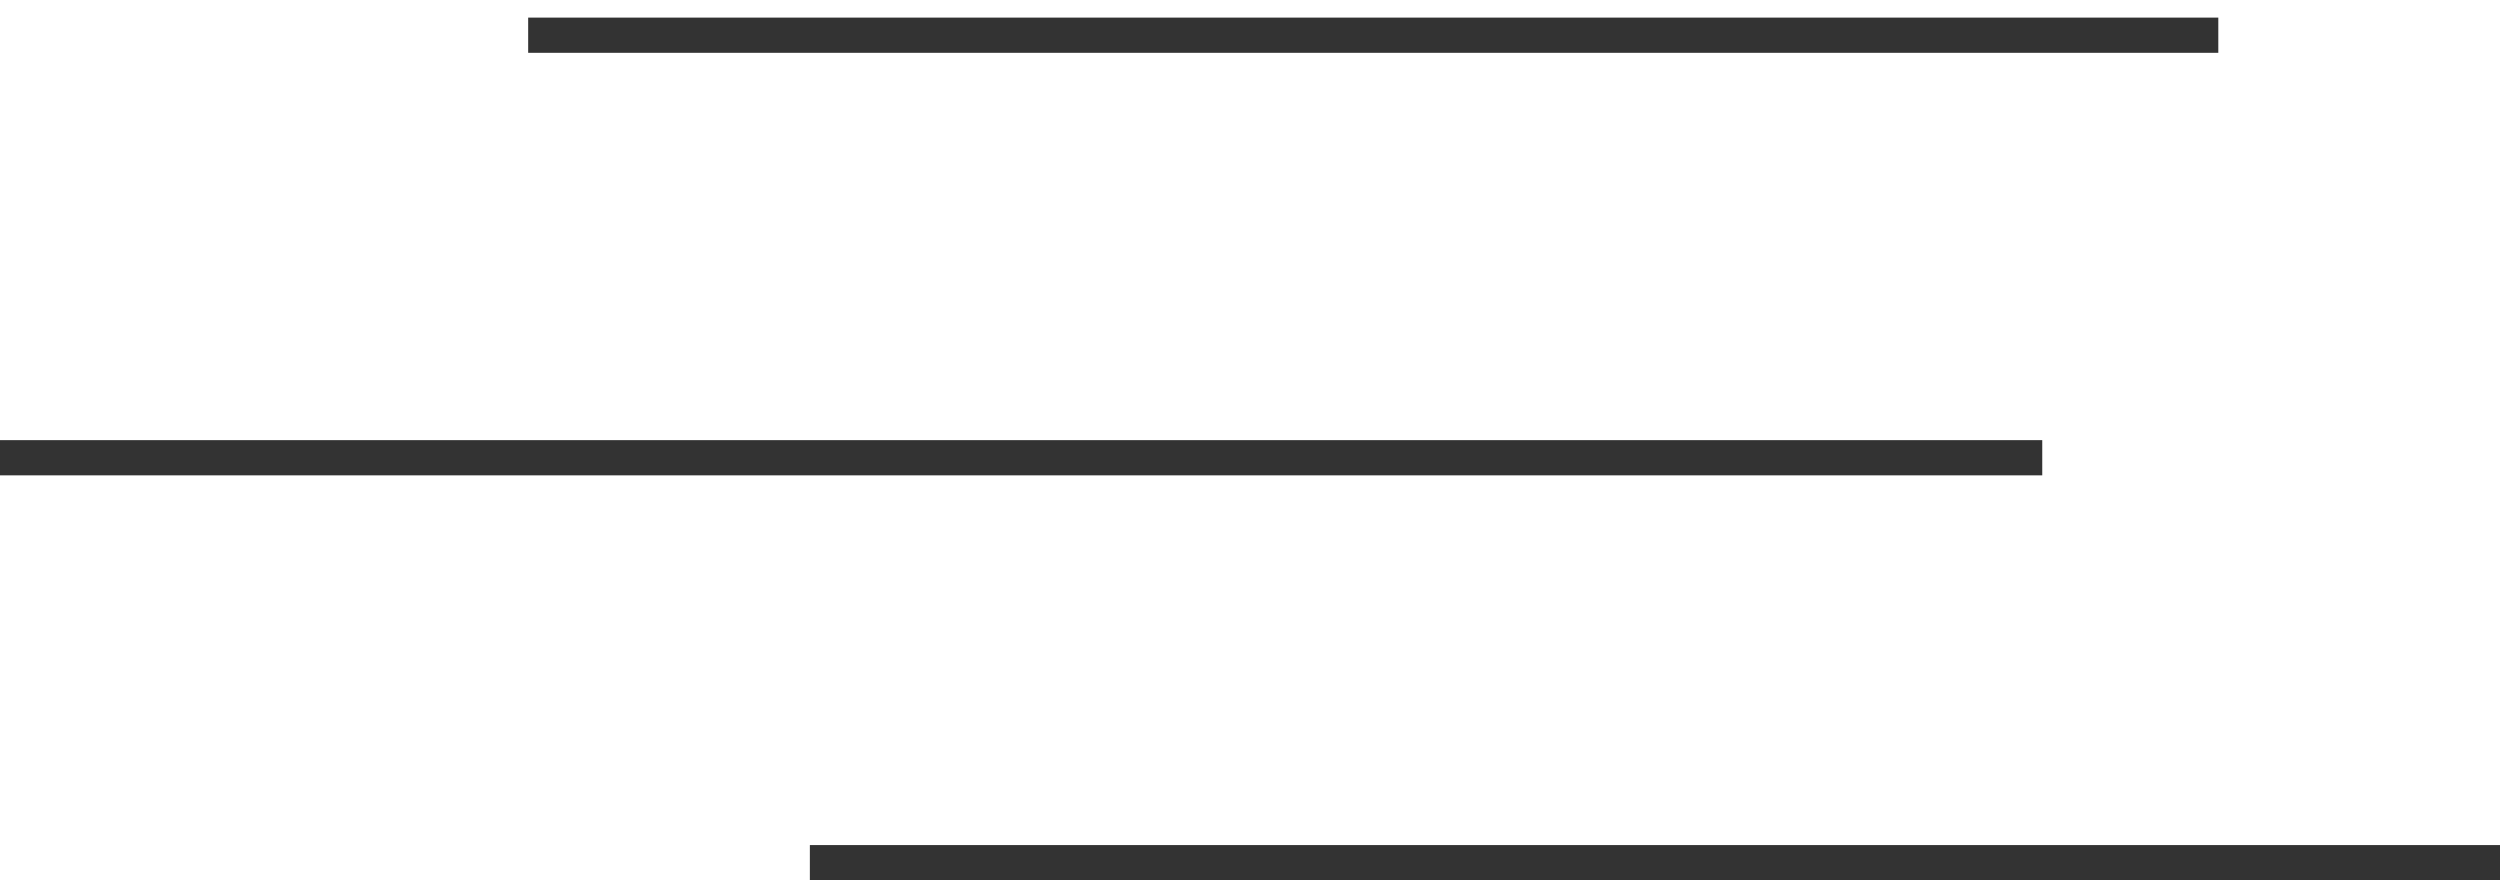
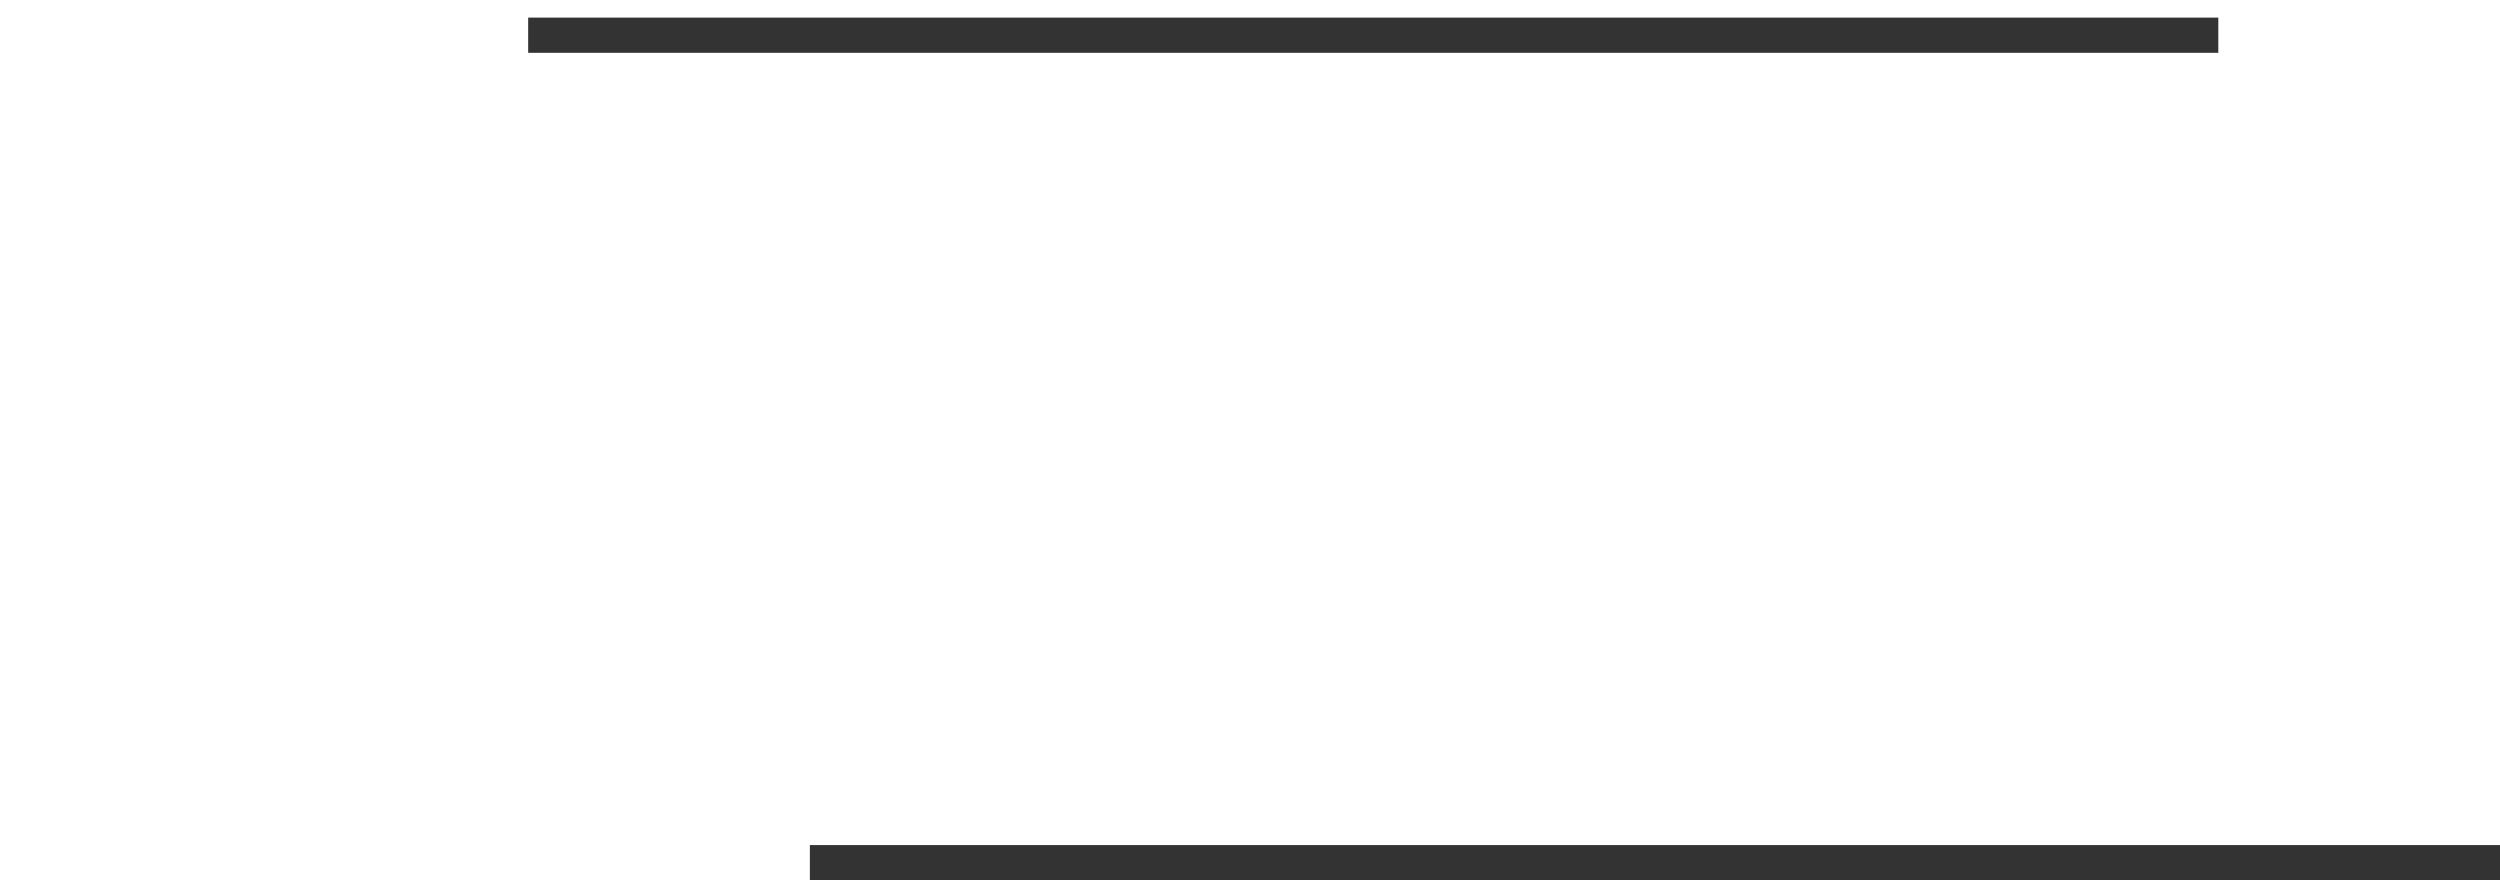
<svg xmlns="http://www.w3.org/2000/svg" width="71" height="25" viewBox="0 0 71 25" fill="none">
  <path d="M15 1H63" stroke="#333333" />
  <path d="M23 24.5H71" stroke="#333333" />
-   <path d="M0 13L58 13" stroke="#333333" />
</svg>